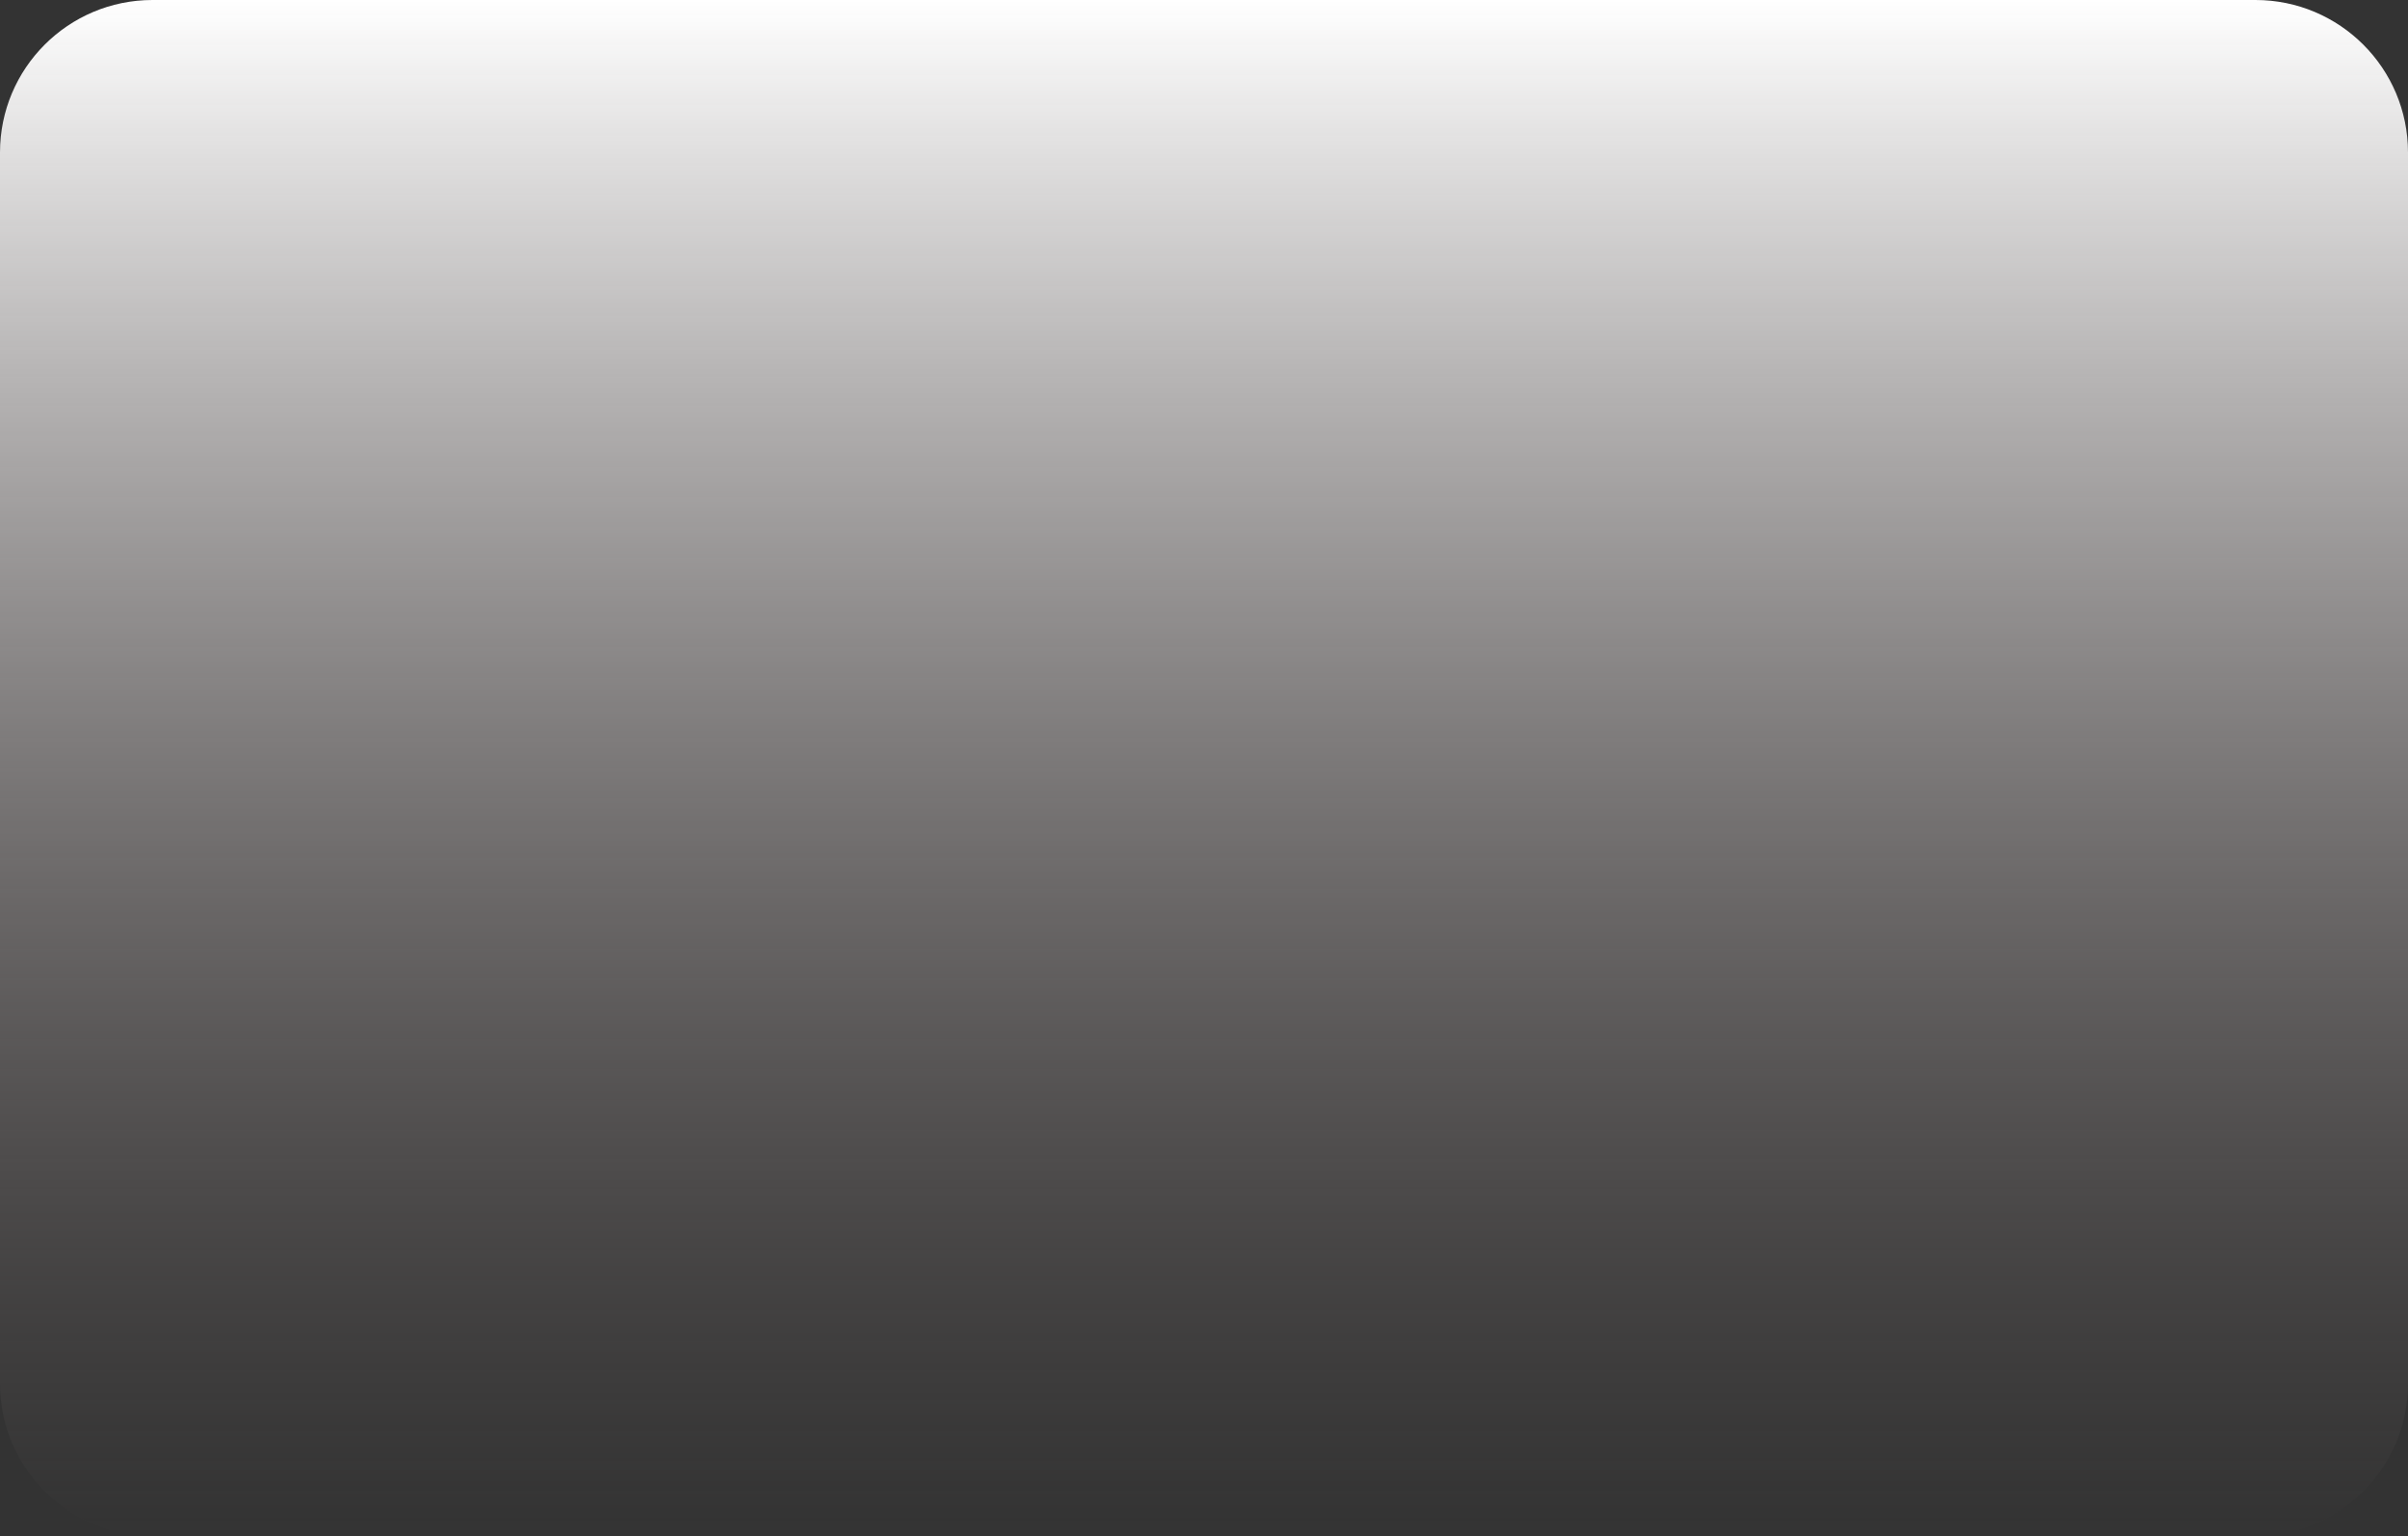
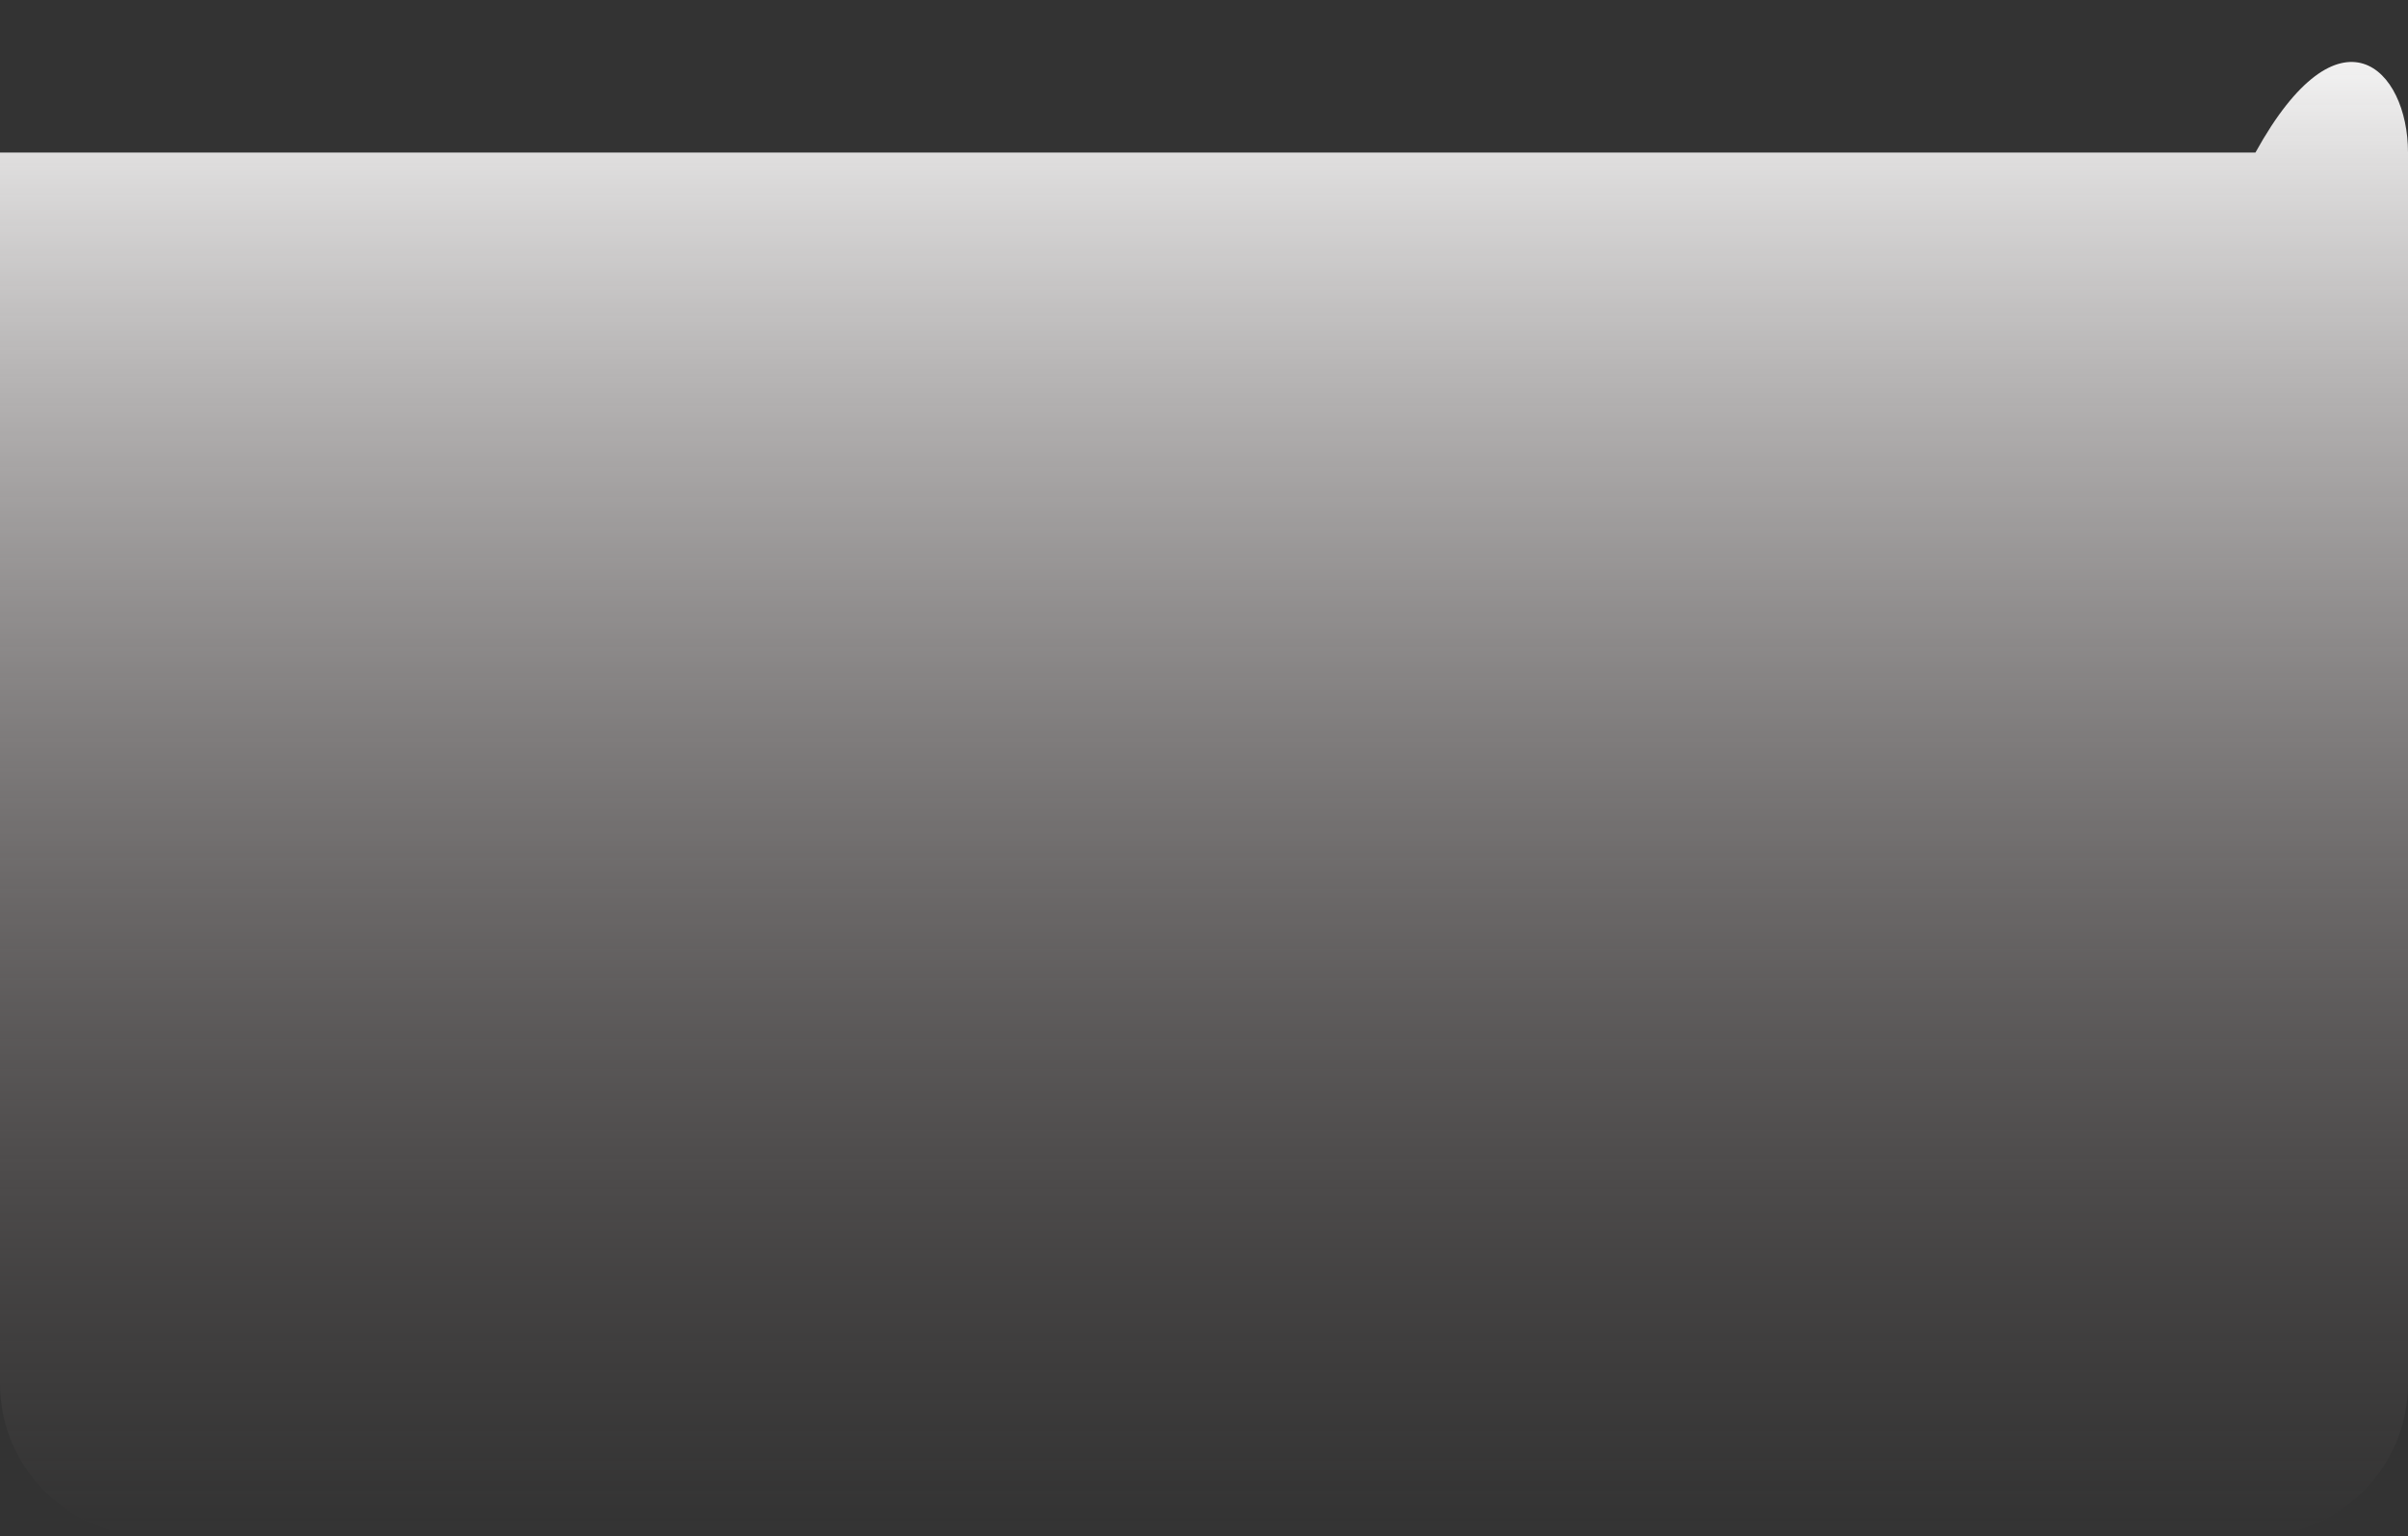
<svg xmlns="http://www.w3.org/2000/svg" width="884" height="564" viewBox="0 0 884 564" fill="none">
  <rect x="0" y="0" width="884" height="564" fill="#333333" stroke="none" />
-   <path d="M0 56C0 25.072 25.072 0 56 0H828C858.928 0 884 25.072 884 56V508C884 538.928 858.928 564 828 564H56C25.072 564 0 538.928 0 508V56Z" fill="url(#paint0_linear_2_471)" />
+   <path d="M0 56H828C858.928 0 884 25.072 884 56V508C884 538.928 858.928 564 828 564H56C25.072 564 0 538.928 0 508V56Z" fill="url(#paint0_linear_2_471)" />
  <defs>
    <linearGradient id="paint0_linear_2_471" x1="442" y1="0" x2="442" y2="564" gradientUnits="userSpaceOnUse">
      <stop stop-color="white" />
      <stop offset="1" stop-color="#857A7A" stop-opacity="0" />
    </linearGradient>
  </defs>
</svg>